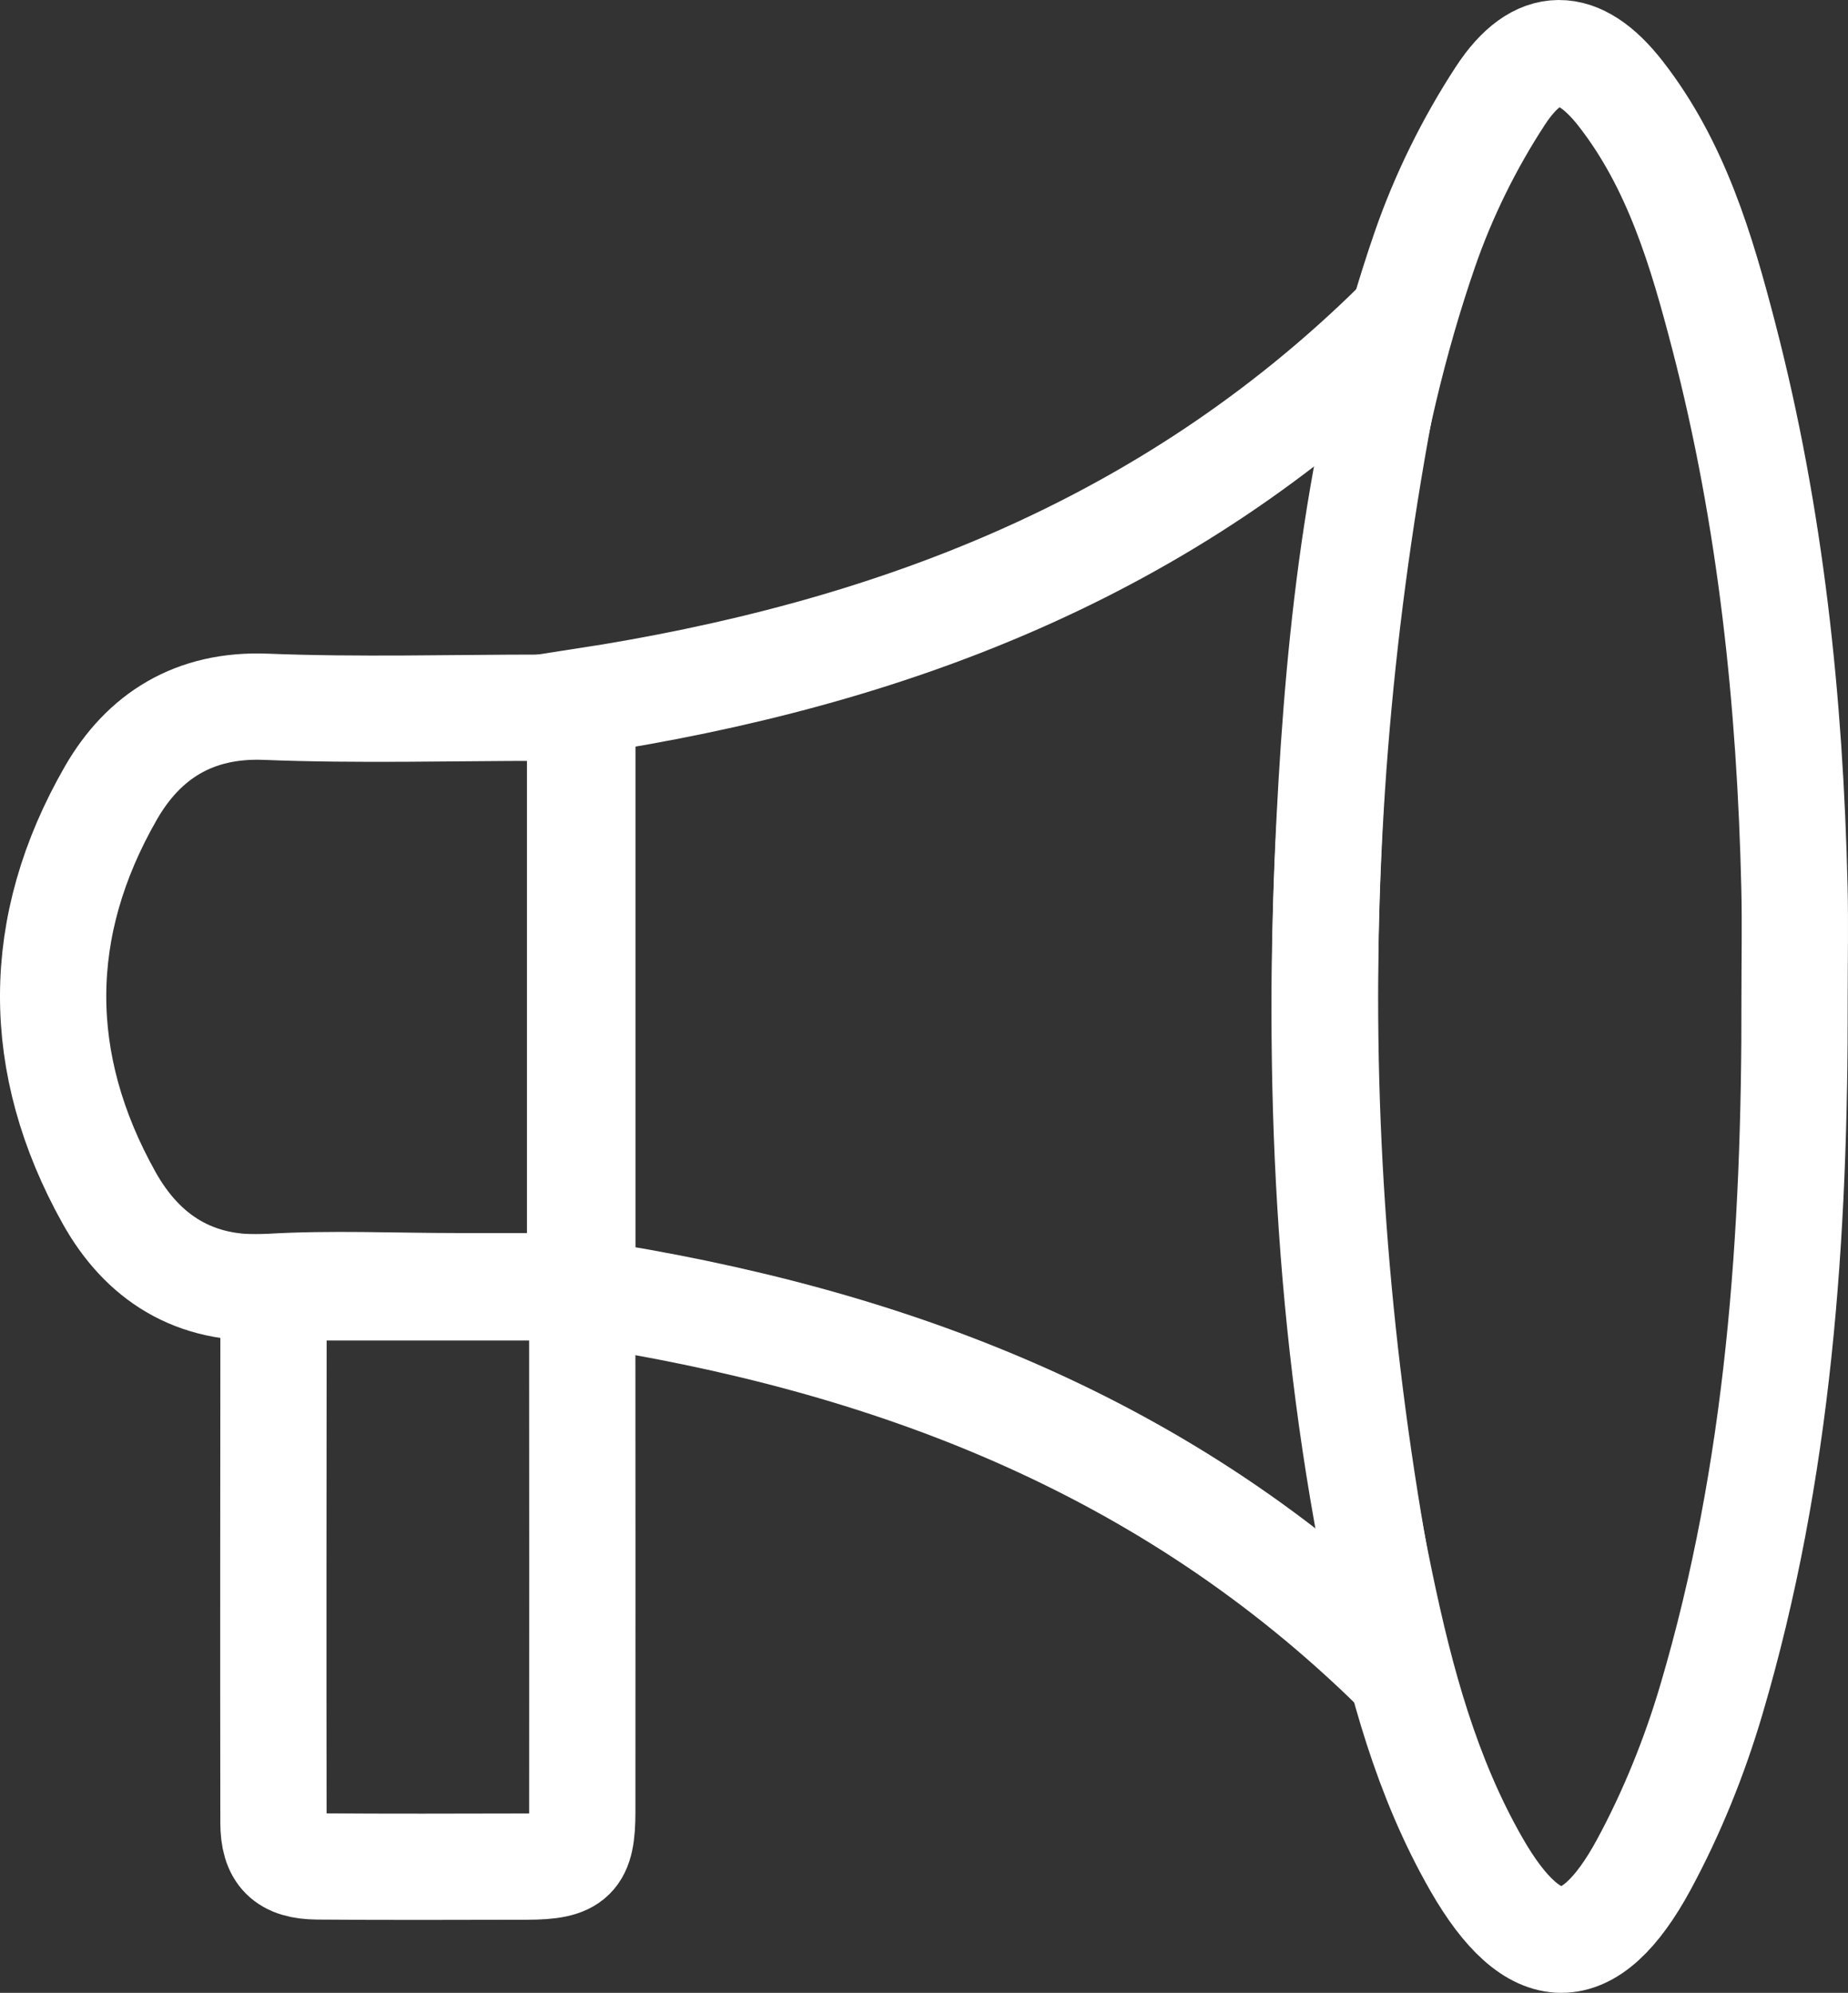
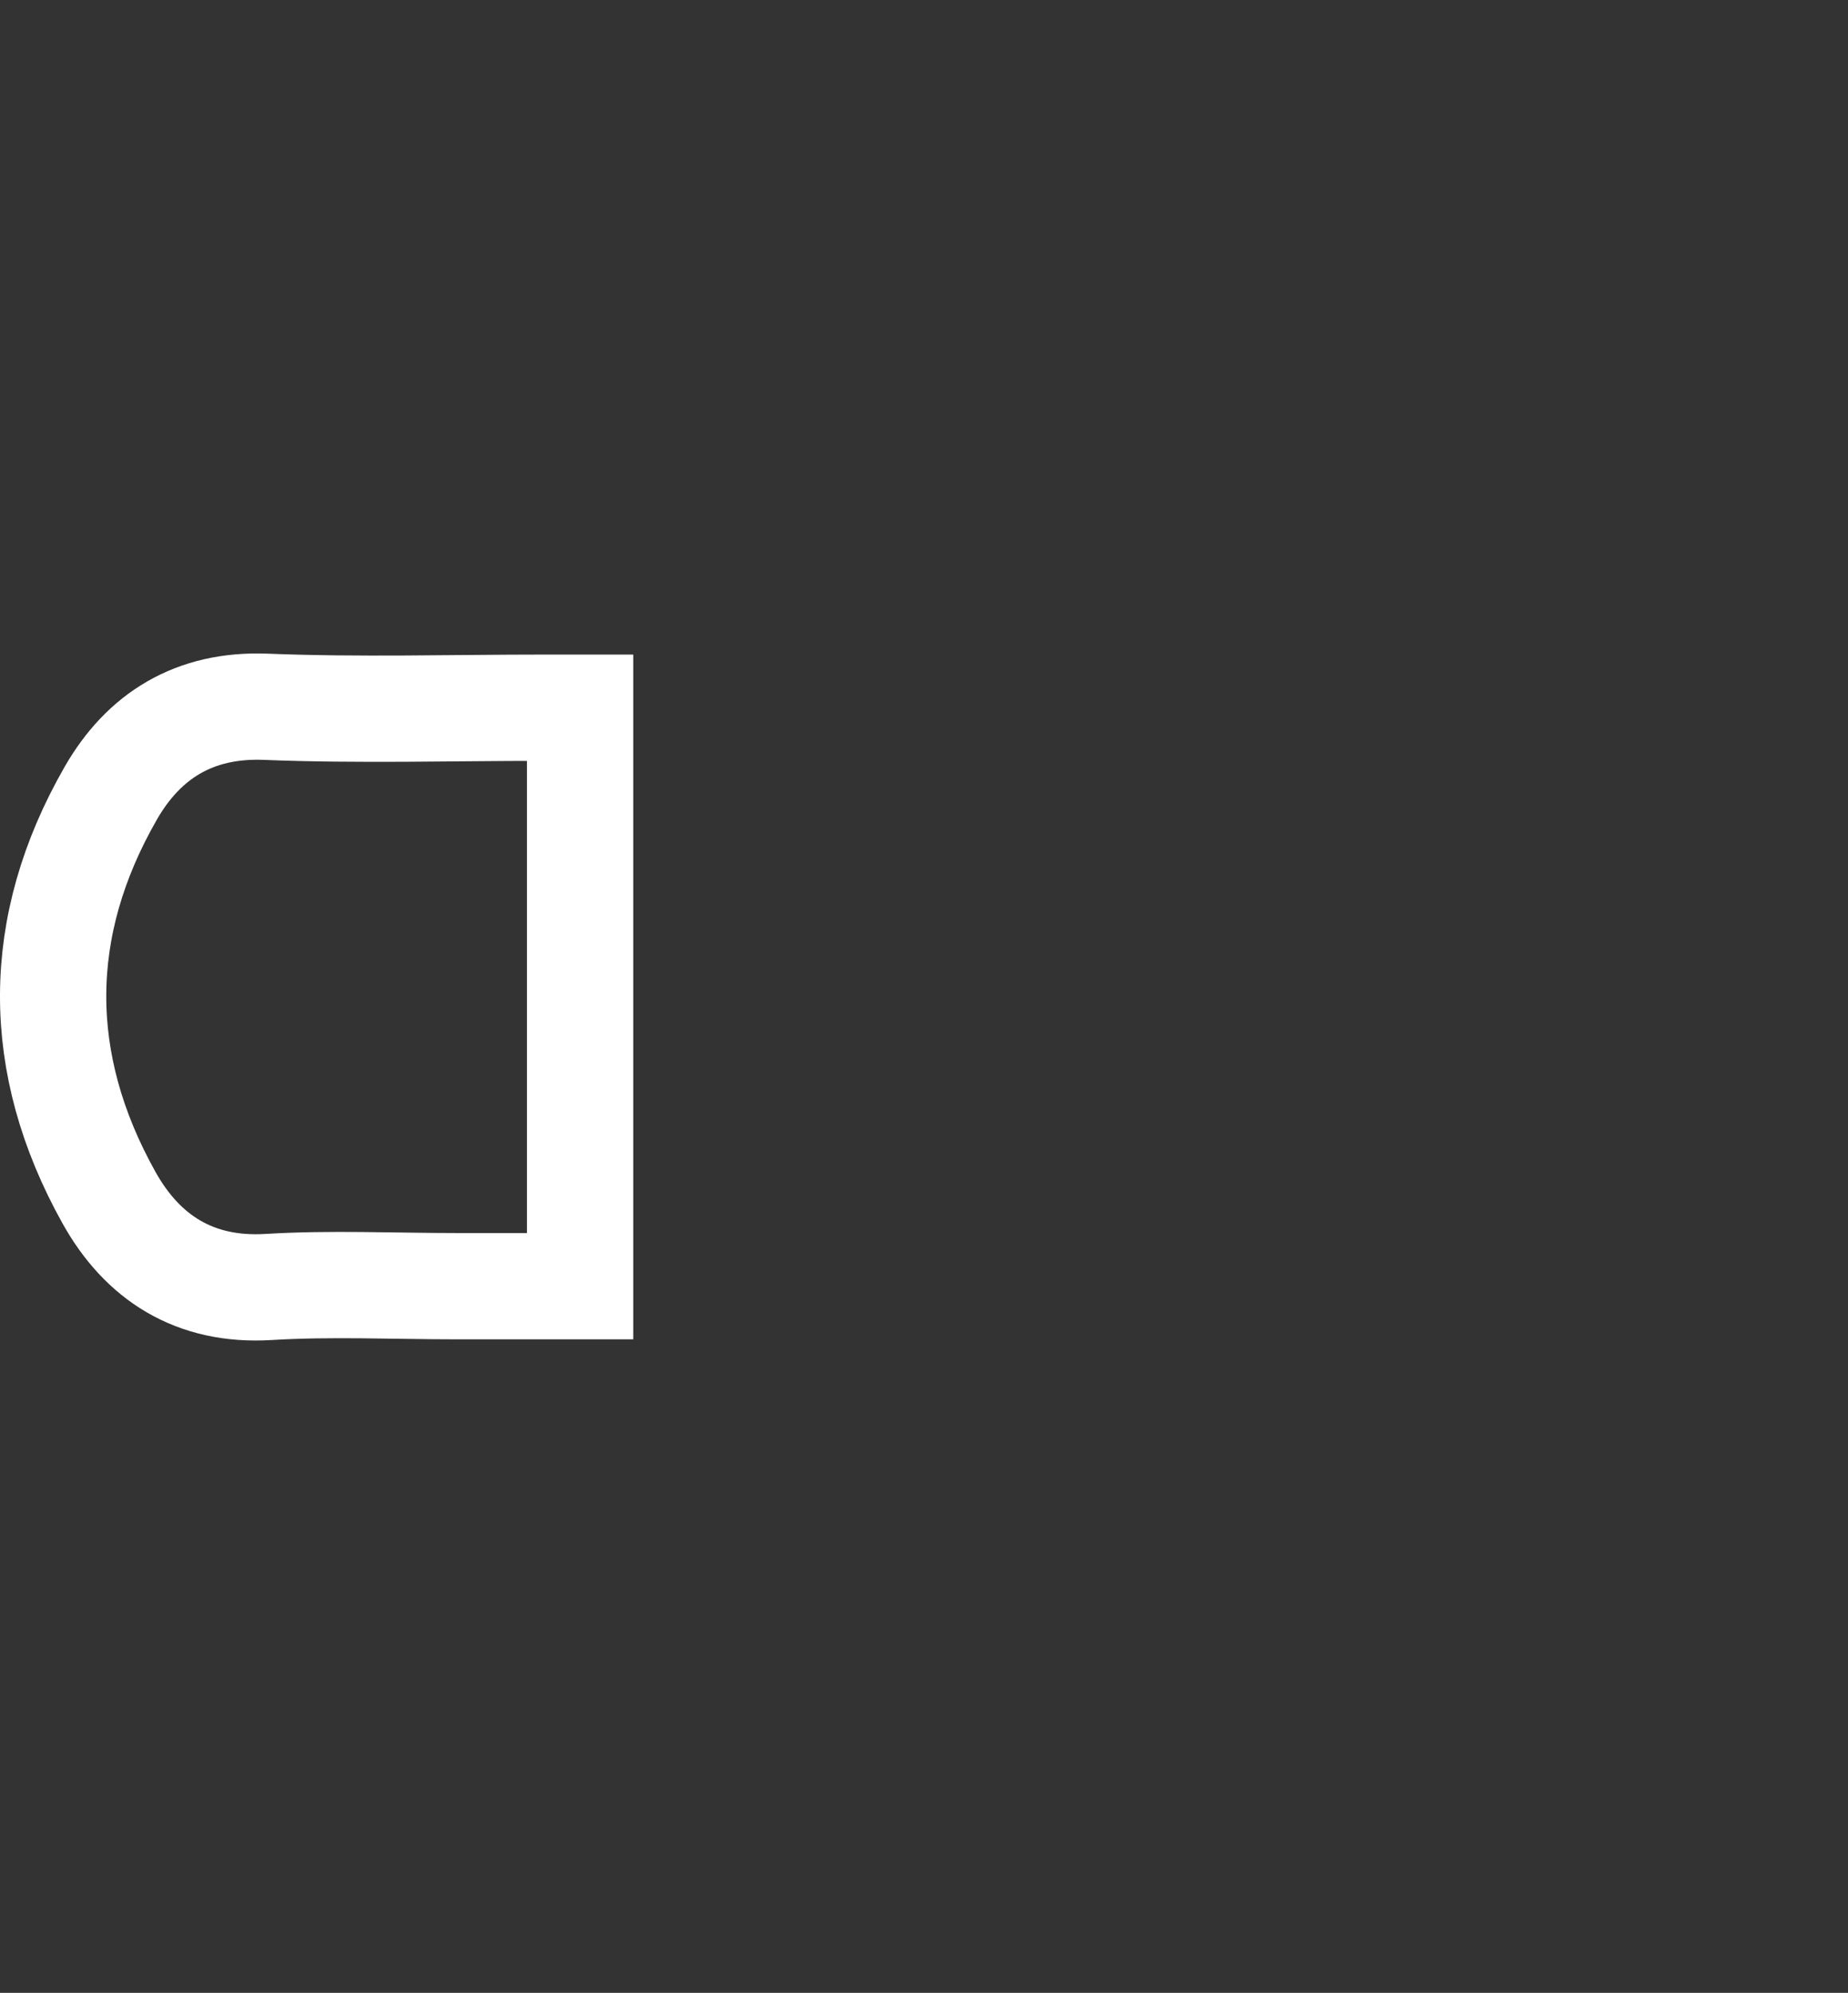
<svg xmlns="http://www.w3.org/2000/svg" version="1.1" id="Capa_1" x="0px" y="0px" width="104.33px" height="112.5px" viewBox="0 0 104.33 112.5" enable-background="new 0 0 104.33 112.5" xml:space="preserve">
  <rect x="0" y="0" width="104.33" height="112.5" fill="#333333" stroke="none" />
  <g>
-     <path fill-rule="evenodd" clip-rule="evenodd" fill="none" stroke="#FFFFFF" stroke-width="6" stroke-linecap="round" stroke-miterlimit="10" d="   M101.313,56.3c0.031,13.41-0.875,26.732-4.703,39.67c-0.944,3.193-2.218,6.352-3.799,9.277c-3.08,5.699-6.227,5.645-9.463-0.008   c-2.813-4.91-4.267-10.32-5.416-15.807c-2.976-14.219-3.6-28.604-2.872-43.072c0.551-10.973,1.776-21.854,5.387-32.295   c1.046-3.023,2.51-5.988,4.261-8.666c2.102-3.209,4.417-3.15,6.785-0.115c3.148,4.035,4.569,8.867,5.829,13.715   c2.649,10.197,3.74,20.607,3.985,31.117C101.355,52.177,101.313,54.239,101.313,56.3z" />
-     <path fill-rule="evenodd" clip-rule="evenodd" fill="none" stroke="#FFFFFF" stroke-width="6" stroke-linecap="round" stroke-miterlimit="10" d="   M32.877,72.96c0-11.156,0-22.17,0-33.359c17.229-2.648,32.993-8.537,45.96-21.293c-5.383,25.443-5.372,50.512,0,75.936   C65.891,81.513,50.134,75.601,32.877,72.96z" />
    <path fill-rule="evenodd" clip-rule="evenodd" fill="none" stroke="#FFFFFF" stroke-width="6" stroke-linecap="round" stroke-miterlimit="10" d="   M32.75,72.608c-2.424,0-4.71,0-6.995,0c-3.532,0-7.074-0.168-10.595,0.045c-4.18,0.254-7.124-1.668-9.007-5.043   c-4.222-7.564-4.22-15.309,0.101-22.834c1.85-3.223,4.708-5.037,8.751-4.877c5.231,0.209,10.478,0.053,15.718,0.053   c0.636,0,1.27,0,2.027,0C32.75,50.86,32.75,61.603,32.75,72.608z" />
-     <path fill-rule="evenodd" clip-rule="evenodd" fill="none" stroke="#FFFFFF" stroke-width="6" stroke-linecap="round" stroke-miterlimit="10" d="   M15.572,72.675c5.729,0,11.362,0,17.182,0c0.041,0.592,0.117,1.152,0.117,1.711c0.006,9.303,0.009,18.605,0.002,27.908   c-0.001,2.58-0.508,3.074-3.123,3.08c-3.945,0.008-7.89,0.023-11.834-0.01c-1.783-0.018-2.474-0.705-2.478-2.475   c-0.015-9.832-0.003-19.666,0.004-29.498C15.442,73.222,15.502,73.054,15.572,72.675z" />
  </g>
</svg>